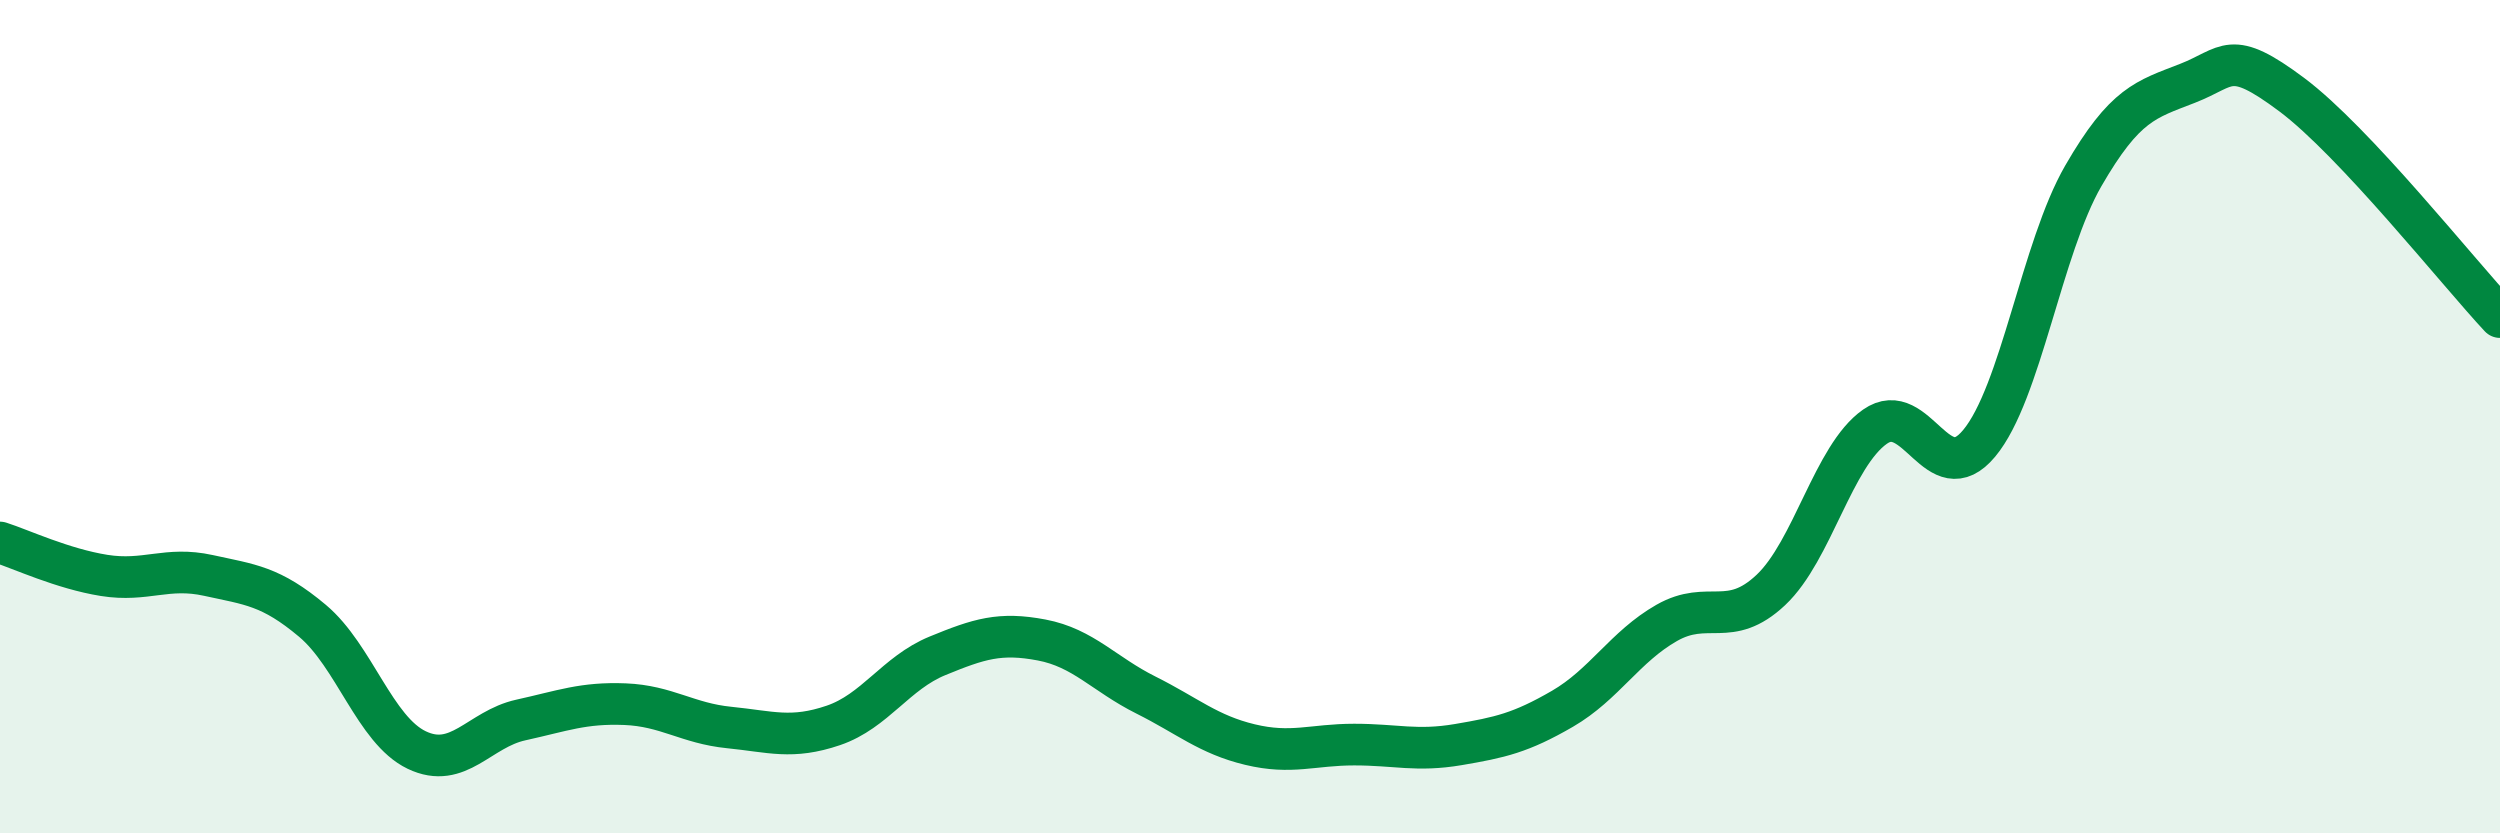
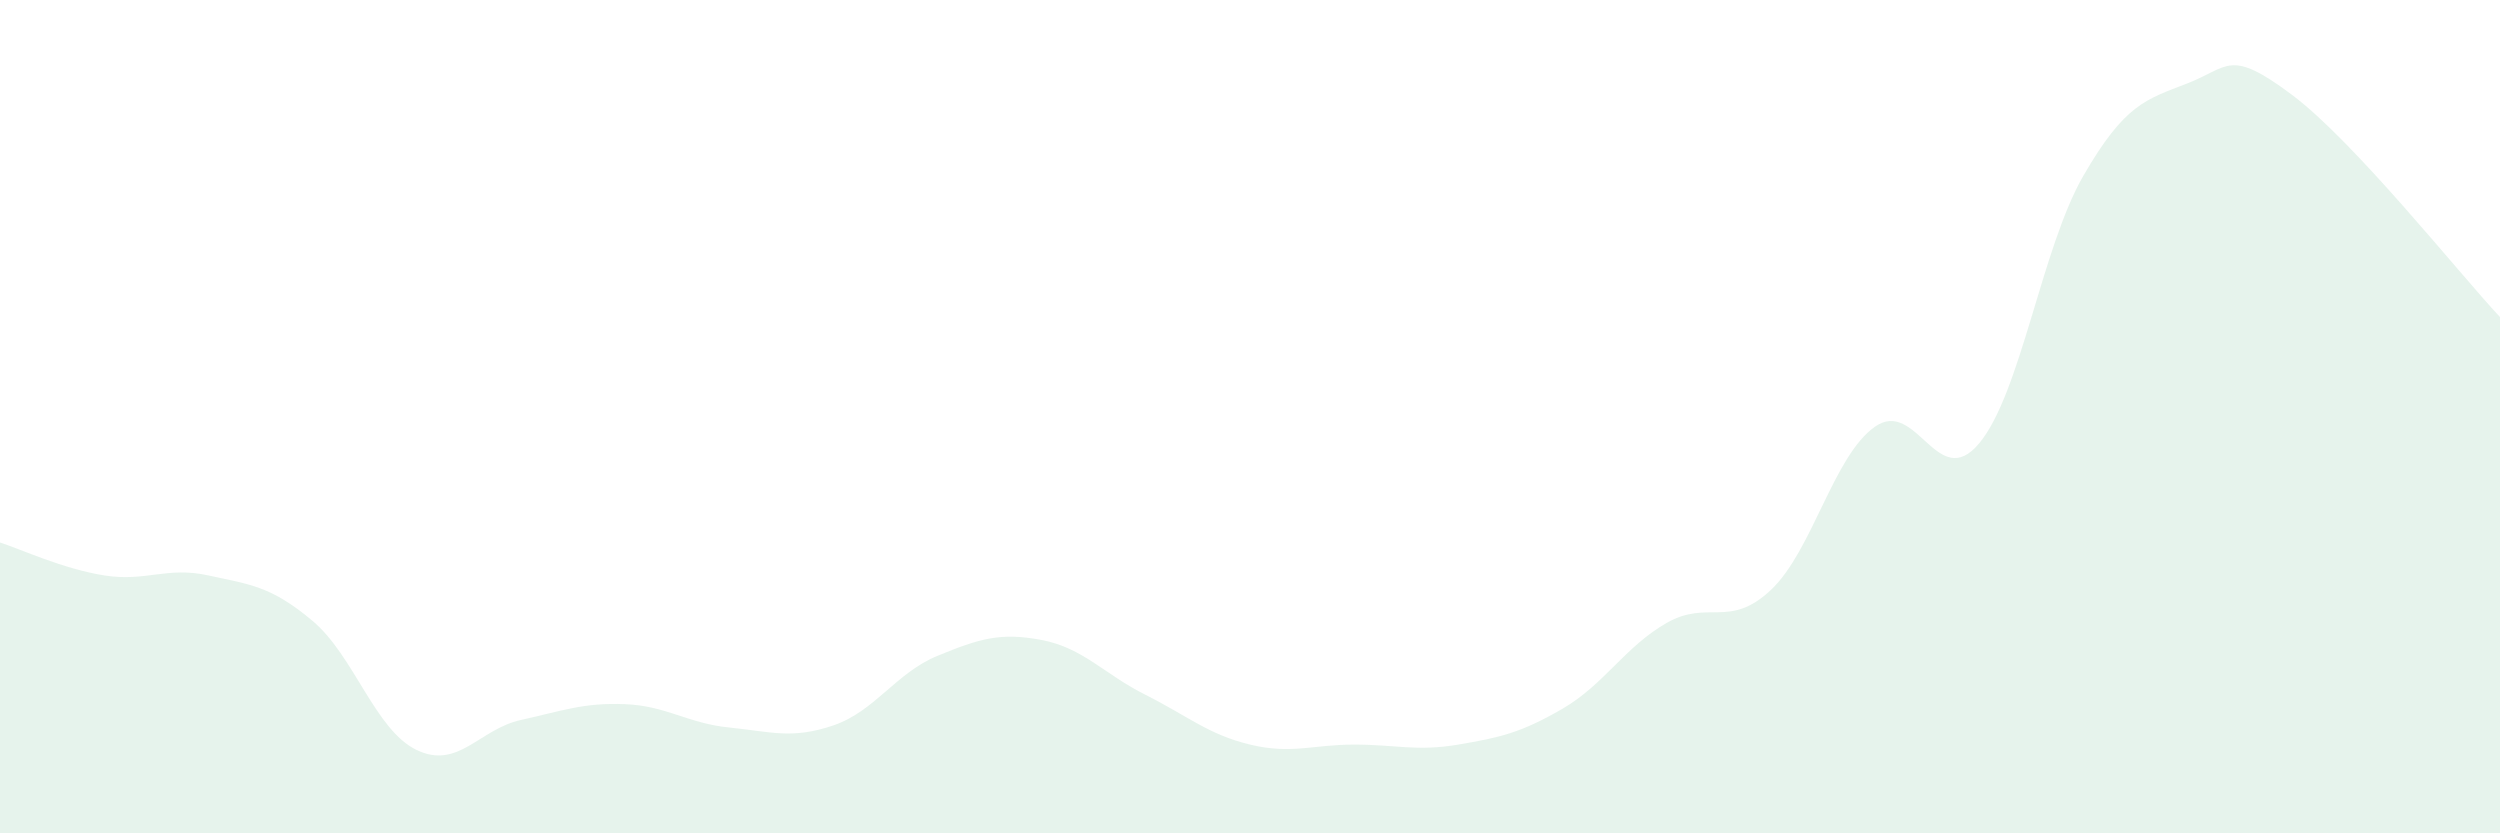
<svg xmlns="http://www.w3.org/2000/svg" width="60" height="20" viewBox="0 0 60 20">
  <path d="M 0,13.02 C 0.5,13.18 1.5,13.65 2.5,13.81 C 3.5,13.97 4,13.59 5,13.81 C 6,14.03 6.5,14.06 7.5,14.9 C 8.5,15.74 9,17.52 10,18 C 11,18.48 11.5,17.5 12.5,17.28 C 13.5,17.06 14,16.86 15,16.9 C 16,16.94 16.5,17.36 17.5,17.46 C 18.5,17.56 19,17.75 20,17.41 C 21,17.07 21.5,16.15 22.5,15.74 C 23.5,15.33 24,15.17 25,15.36 C 26,15.55 26.5,16.18 27.5,16.68 C 28.5,17.18 29,17.63 30,17.87 C 31,18.11 31.5,17.87 32.5,17.87 C 33.5,17.87 34,18.04 35,17.87 C 36,17.7 36.5,17.59 37.5,17.01 C 38.5,16.43 39,15.52 40,14.95 C 41,14.38 41.5,15.1 42.5,14.16 C 43.5,13.22 44,10.94 45,10.24 C 46,9.54 46.5,11.84 47.5,10.64 C 48.5,9.44 49,5.95 50,4.22 C 51,2.49 51.5,2.39 52.5,2 C 53.5,1.61 53.5,1.15 55,2.27 C 56.5,3.39 59,6.54 60,7.61L60 20L0 20Z" fill="#008740" opacity="0.1" stroke-linecap="round" stroke-linejoin="round" />
-   <path d="M 0,13.02 C 0.5,13.18 1.5,13.65 2.5,13.81 C 3.5,13.97 4,13.59 5,13.81 C 6,14.03 6.5,14.06 7.5,14.9 C 8.5,15.74 9,17.52 10,18 C 11,18.48 11.5,17.5 12.5,17.28 C 13.5,17.06 14,16.86 15,16.9 C 16,16.94 16.5,17.36 17.5,17.46 C 18.5,17.56 19,17.75 20,17.41 C 21,17.07 21.5,16.15 22.5,15.74 C 23.5,15.33 24,15.17 25,15.36 C 26,15.55 26.5,16.18 27.5,16.68 C 28.5,17.18 29,17.63 30,17.87 C 31,18.11 31.5,17.87 32.5,17.87 C 33.5,17.87 34,18.04 35,17.87 C 36,17.7 36.5,17.59 37.5,17.01 C 38.5,16.43 39,15.52 40,14.95 C 41,14.38 41.5,15.1 42.5,14.16 C 43.5,13.22 44,10.94 45,10.24 C 46,9.54 46.5,11.84 47.5,10.64 C 48.5,9.44 49,5.95 50,4.22 C 51,2.49 51.5,2.39 52.5,2 C 53.5,1.61 53.5,1.15 55,2.27 C 56.5,3.39 59,6.54 60,7.61" stroke="#008740" stroke-width="1" fill="none" stroke-linecap="round" stroke-linejoin="round" />
</svg>